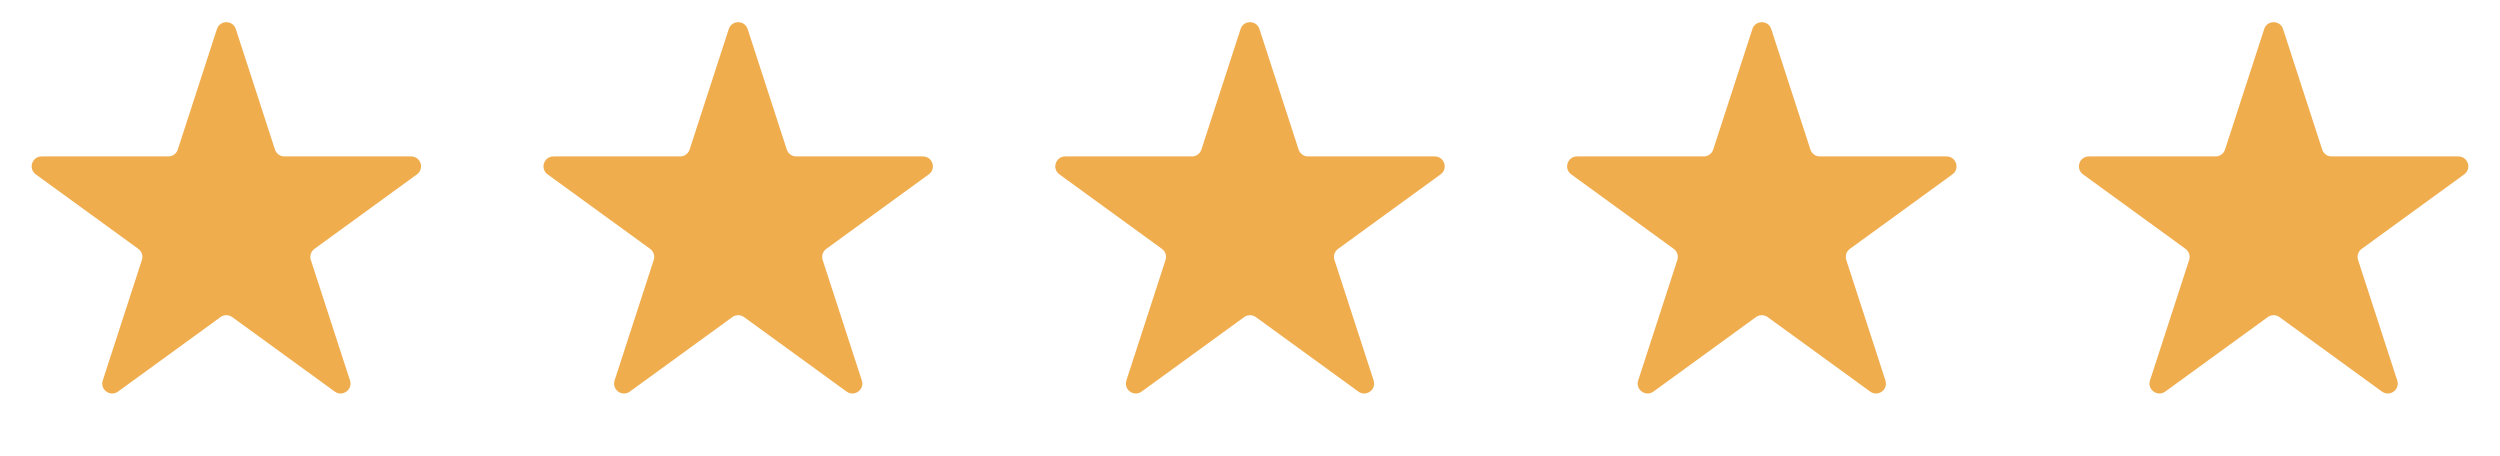
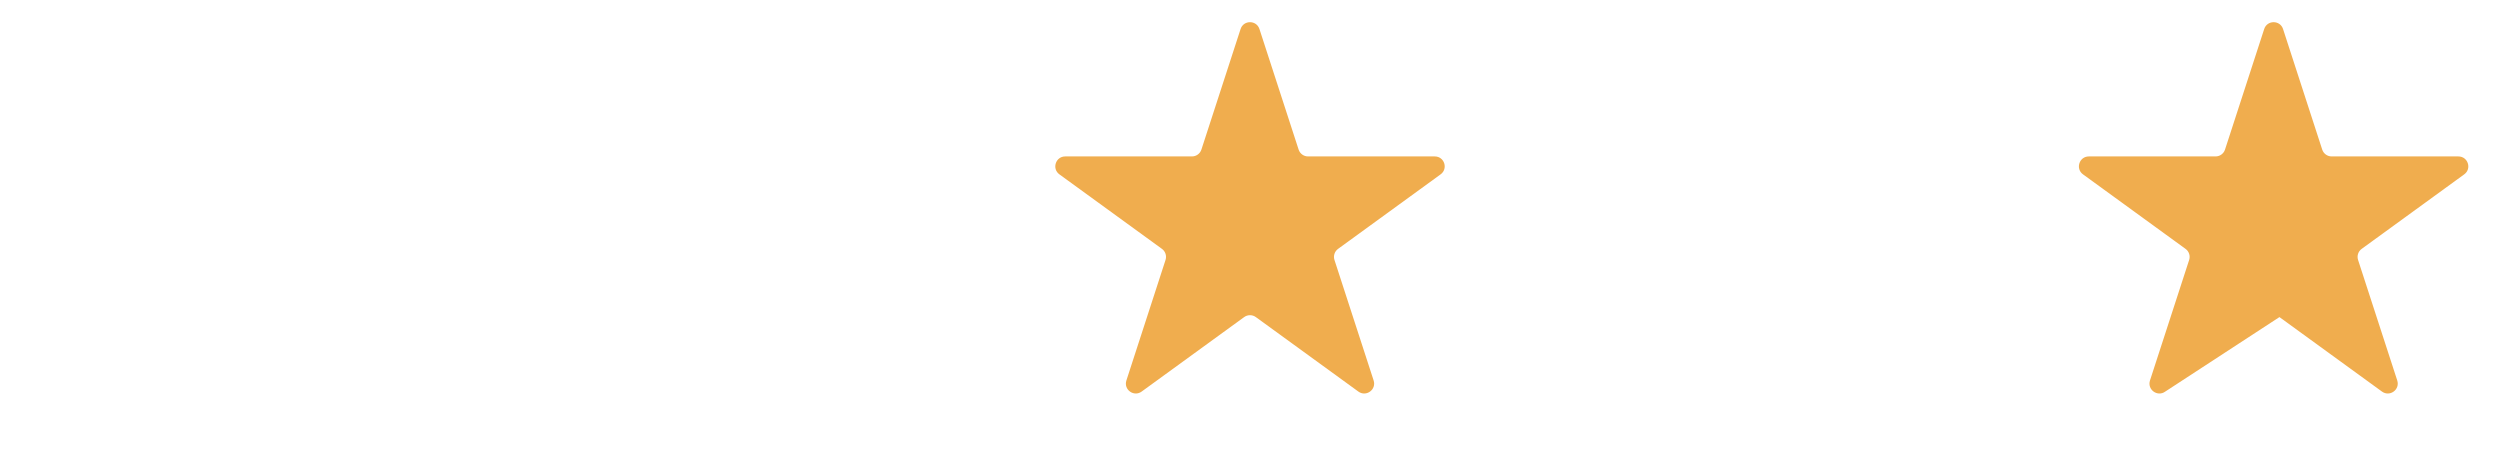
<svg xmlns="http://www.w3.org/2000/svg" width="126" height="23" viewBox="0 0 126 23" fill="none">
-   <path d="M10.934 1.464C11.084 1.003 11.735 1.003 11.885 1.464L13.859 7.538C13.926 7.744 14.118 7.884 14.334 7.884H20.722C21.206 7.884 21.407 8.504 21.015 8.788L15.848 12.543C15.673 12.67 15.6 12.896 15.666 13.102L17.64 19.176C17.79 19.637 17.263 20.02 16.871 19.735L11.703 15.981C11.528 15.854 11.291 15.854 11.116 15.981L5.948 19.735C5.556 20.02 5.029 19.637 5.179 19.176L7.152 13.102C7.219 12.896 7.146 12.67 6.971 12.543L1.803 8.788C1.412 8.504 1.613 7.884 2.097 7.884H8.485C8.701 7.884 8.893 7.744 8.96 7.538L10.934 1.464Z" fill="#F0AD4E" />
-   <path d="M36.73 1.464C36.88 1.003 37.531 1.003 37.681 1.464L39.655 7.538C39.722 7.744 39.914 7.884 40.13 7.884H46.517C47.002 7.884 47.203 8.504 46.811 8.788L41.644 12.543C41.469 12.67 41.395 12.896 41.462 13.102L43.436 19.176C43.586 19.637 43.059 20.02 42.667 19.735L37.499 15.981C37.324 15.854 37.087 15.854 36.911 15.981L31.744 19.735C31.352 20.02 30.825 19.637 30.975 19.176L32.948 13.102C33.015 12.896 32.942 12.67 32.767 12.543L27.599 8.788C27.207 8.504 27.409 7.884 27.893 7.884H34.281C34.497 7.884 34.689 7.744 34.756 7.538L36.73 1.464Z" fill="#F0AD4E" />
  <path d="M62.525 1.464C62.674 1.003 63.326 1.003 63.476 1.464L65.45 7.538C65.516 7.744 65.709 7.884 65.925 7.884H72.312C72.797 7.884 72.998 8.504 72.606 8.788L67.439 12.543C67.264 12.67 67.19 12.896 67.257 13.102L69.231 19.176C69.381 19.637 68.853 20.02 68.462 19.735L63.294 15.981C63.119 15.854 62.882 15.854 62.706 15.981L57.539 19.735C57.147 20.02 56.62 19.637 56.77 19.176L58.743 13.102C58.81 12.896 58.737 12.67 58.562 12.543L53.394 8.788C53.002 8.504 53.204 7.884 53.688 7.884H60.075C60.292 7.884 60.484 7.744 60.551 7.538L62.525 1.464Z" fill="#F0AD4E" />
-   <path d="M88.32 1.464C88.469 1.003 89.121 1.003 89.271 1.464L91.245 7.538C91.311 7.744 91.503 7.884 91.72 7.884H98.107C98.592 7.884 98.793 8.504 98.401 8.788L93.234 12.543C93.059 12.67 92.985 12.896 93.052 13.102L95.026 19.176C95.176 19.637 94.648 20.02 94.257 19.735L89.089 15.981C88.914 15.854 88.677 15.854 88.501 15.981L83.334 19.735C82.942 20.02 82.415 19.637 82.564 19.176L84.538 13.102C84.605 12.896 84.532 12.67 84.357 12.543L79.189 8.788C78.797 8.504 78.999 7.884 79.483 7.884H85.87C86.087 7.884 86.279 7.744 86.346 7.538L88.32 1.464Z" fill="#F0AD4E" />
-   <path d="M114.115 1.464C114.264 1.003 114.916 1.003 115.066 1.464L117.039 7.538C117.106 7.744 117.298 7.884 117.515 7.884H123.902C124.387 7.884 124.588 8.504 124.196 8.788L119.029 12.543C118.853 12.67 118.78 12.896 118.847 13.102L120.821 19.176C120.971 19.637 120.443 20.02 120.051 19.735L114.884 15.981C114.709 15.854 114.471 15.854 114.296 15.981L109.129 19.735C108.737 20.02 108.21 19.637 108.359 19.176L110.333 13.102C110.4 12.896 110.327 12.67 110.151 12.543L104.984 8.788C104.592 8.504 104.794 7.884 105.278 7.884H111.665C111.882 7.884 112.074 7.744 112.141 7.538L114.115 1.464Z" fill="#F0AD4E" />
+   <path d="M114.115 1.464C114.264 1.003 114.916 1.003 115.066 1.464L117.039 7.538C117.106 7.744 117.298 7.884 117.515 7.884H123.902C124.387 7.884 124.588 8.504 124.196 8.788L119.029 12.543C118.853 12.67 118.78 12.896 118.847 13.102L120.821 19.176C120.971 19.637 120.443 20.02 120.051 19.735L114.884 15.981L109.129 19.735C108.737 20.02 108.21 19.637 108.359 19.176L110.333 13.102C110.4 12.896 110.327 12.67 110.151 12.543L104.984 8.788C104.592 8.504 104.794 7.884 105.278 7.884H111.665C111.882 7.884 112.074 7.744 112.141 7.538L114.115 1.464Z" fill="#F0AD4E" />
</svg>